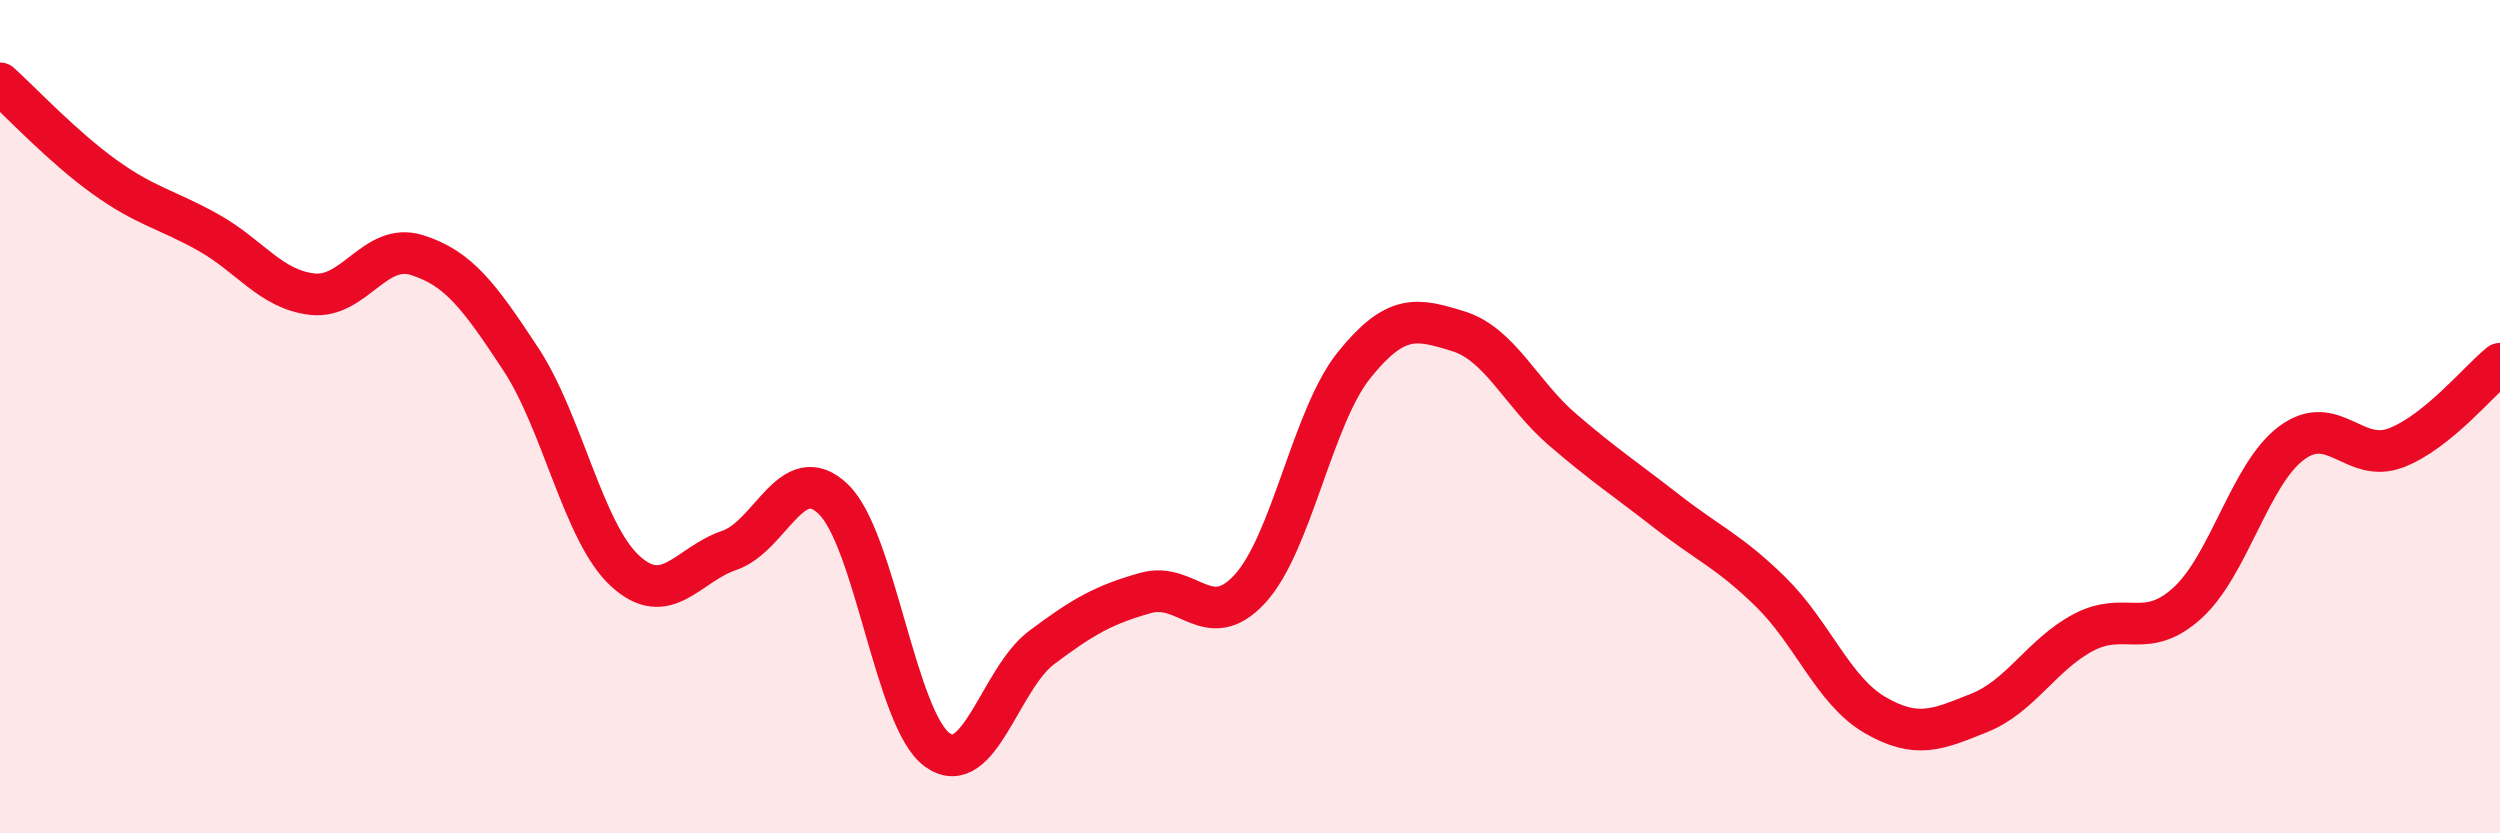
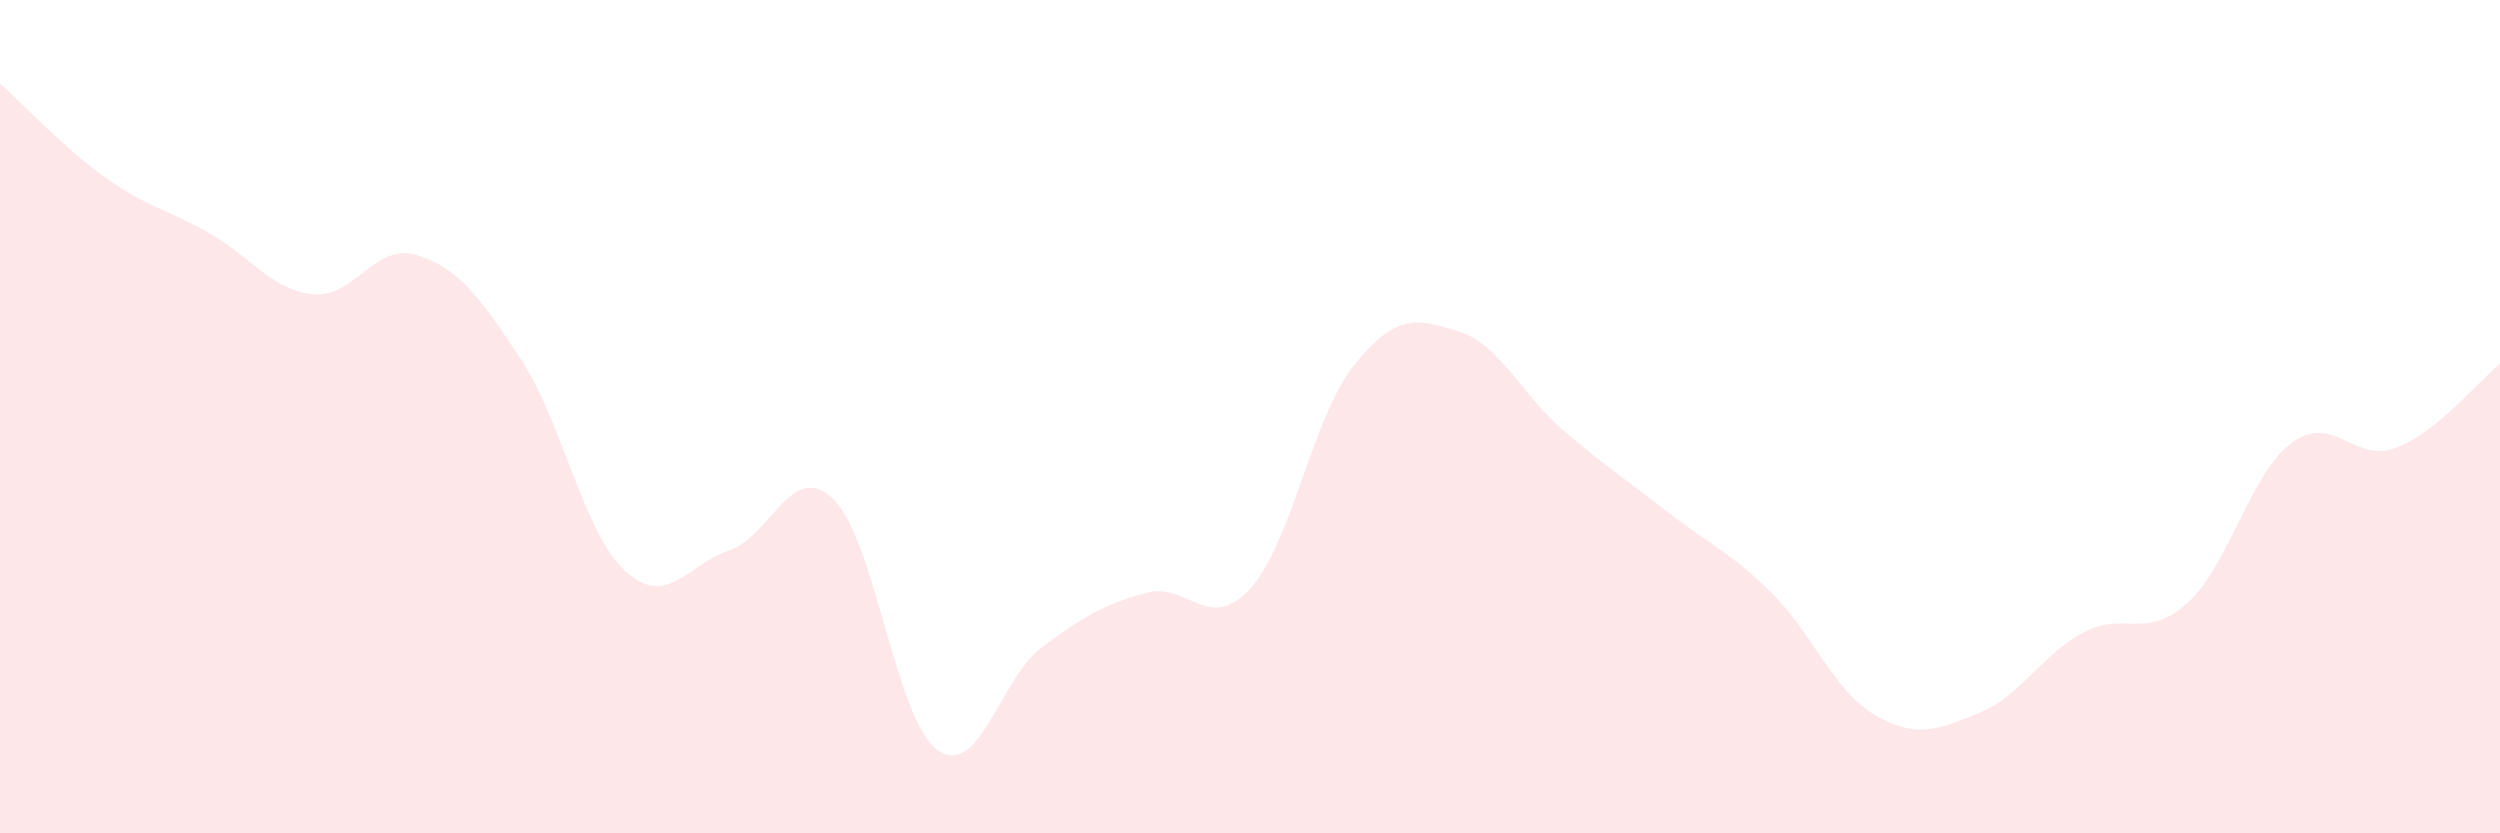
<svg xmlns="http://www.w3.org/2000/svg" width="60" height="20" viewBox="0 0 60 20">
  <path d="M 0,2 C 0.5,2.45 1.5,3.52 2.5,4.24 C 3.5,4.96 4,5.02 5,5.58 C 6,6.14 6.5,6.95 7.5,7.06 C 8.5,7.17 9,5.81 10,6.12 C 11,6.43 11.5,7.1 12.5,8.62 C 13.5,10.14 14,12.78 15,13.7 C 16,14.62 16.5,13.55 17.5,13.21 C 18.5,12.87 19,11.02 20,11.98 C 21,12.94 21.5,17.29 22.5,18 C 23.5,18.71 24,16.29 25,15.54 C 26,14.79 26.5,14.51 27.5,14.23 C 28.5,13.95 29,15.22 30,14.13 C 31,13.04 31.5,10 32.5,8.76 C 33.5,7.52 34,7.64 35,7.95 C 36,8.26 36.5,9.45 37.5,10.31 C 38.5,11.17 39,11.49 40,12.27 C 41,13.05 41.5,13.23 42.5,14.21 C 43.5,15.19 44,16.58 45,17.16 C 46,17.74 46.5,17.51 47.5,17.11 C 48.5,16.71 49,15.71 50,15.18 C 51,14.65 51.5,15.38 52.5,14.47 C 53.5,13.56 54,11.37 55,10.63 C 56,9.89 56.5,11.13 57.5,10.75 C 58.5,10.37 59.5,9.13 60,8.73L60 20L0 20Z" fill="#EB0A25" opacity="0.1" stroke-linecap="round" stroke-linejoin="round" />
-   <path d="M 0,2 C 0.5,2.45 1.5,3.52 2.5,4.24 C 3.5,4.96 4,5.02 5,5.58 C 6,6.14 6.5,6.95 7.5,7.06 C 8.5,7.17 9,5.81 10,6.12 C 11,6.43 11.5,7.1 12.5,8.62 C 13.5,10.14 14,12.78 15,13.7 C 16,14.62 16.5,13.55 17.5,13.21 C 18.5,12.87 19,11.02 20,11.98 C 21,12.94 21.5,17.29 22.5,18 C 23.5,18.71 24,16.29 25,15.54 C 26,14.79 26.5,14.51 27.5,14.23 C 28.5,13.95 29,15.22 30,14.13 C 31,13.04 31.5,10 32.5,8.76 C 33.5,7.52 34,7.64 35,7.95 C 36,8.26 36.5,9.45 37.5,10.31 C 38.5,11.17 39,11.49 40,12.27 C 41,13.05 41.5,13.23 42.5,14.21 C 43.5,15.19 44,16.58 45,17.16 C 46,17.74 46.5,17.51 47.5,17.11 C 48.5,16.71 49,15.71 50,15.18 C 51,14.65 51.5,15.38 52.5,14.47 C 53.5,13.56 54,11.37 55,10.63 C 56,9.89 56.5,11.13 57.5,10.75 C 58.5,10.37 59.5,9.13 60,8.73" stroke="#EB0A25" stroke-width="1" fill="none" stroke-linecap="round" stroke-linejoin="round" />
</svg>